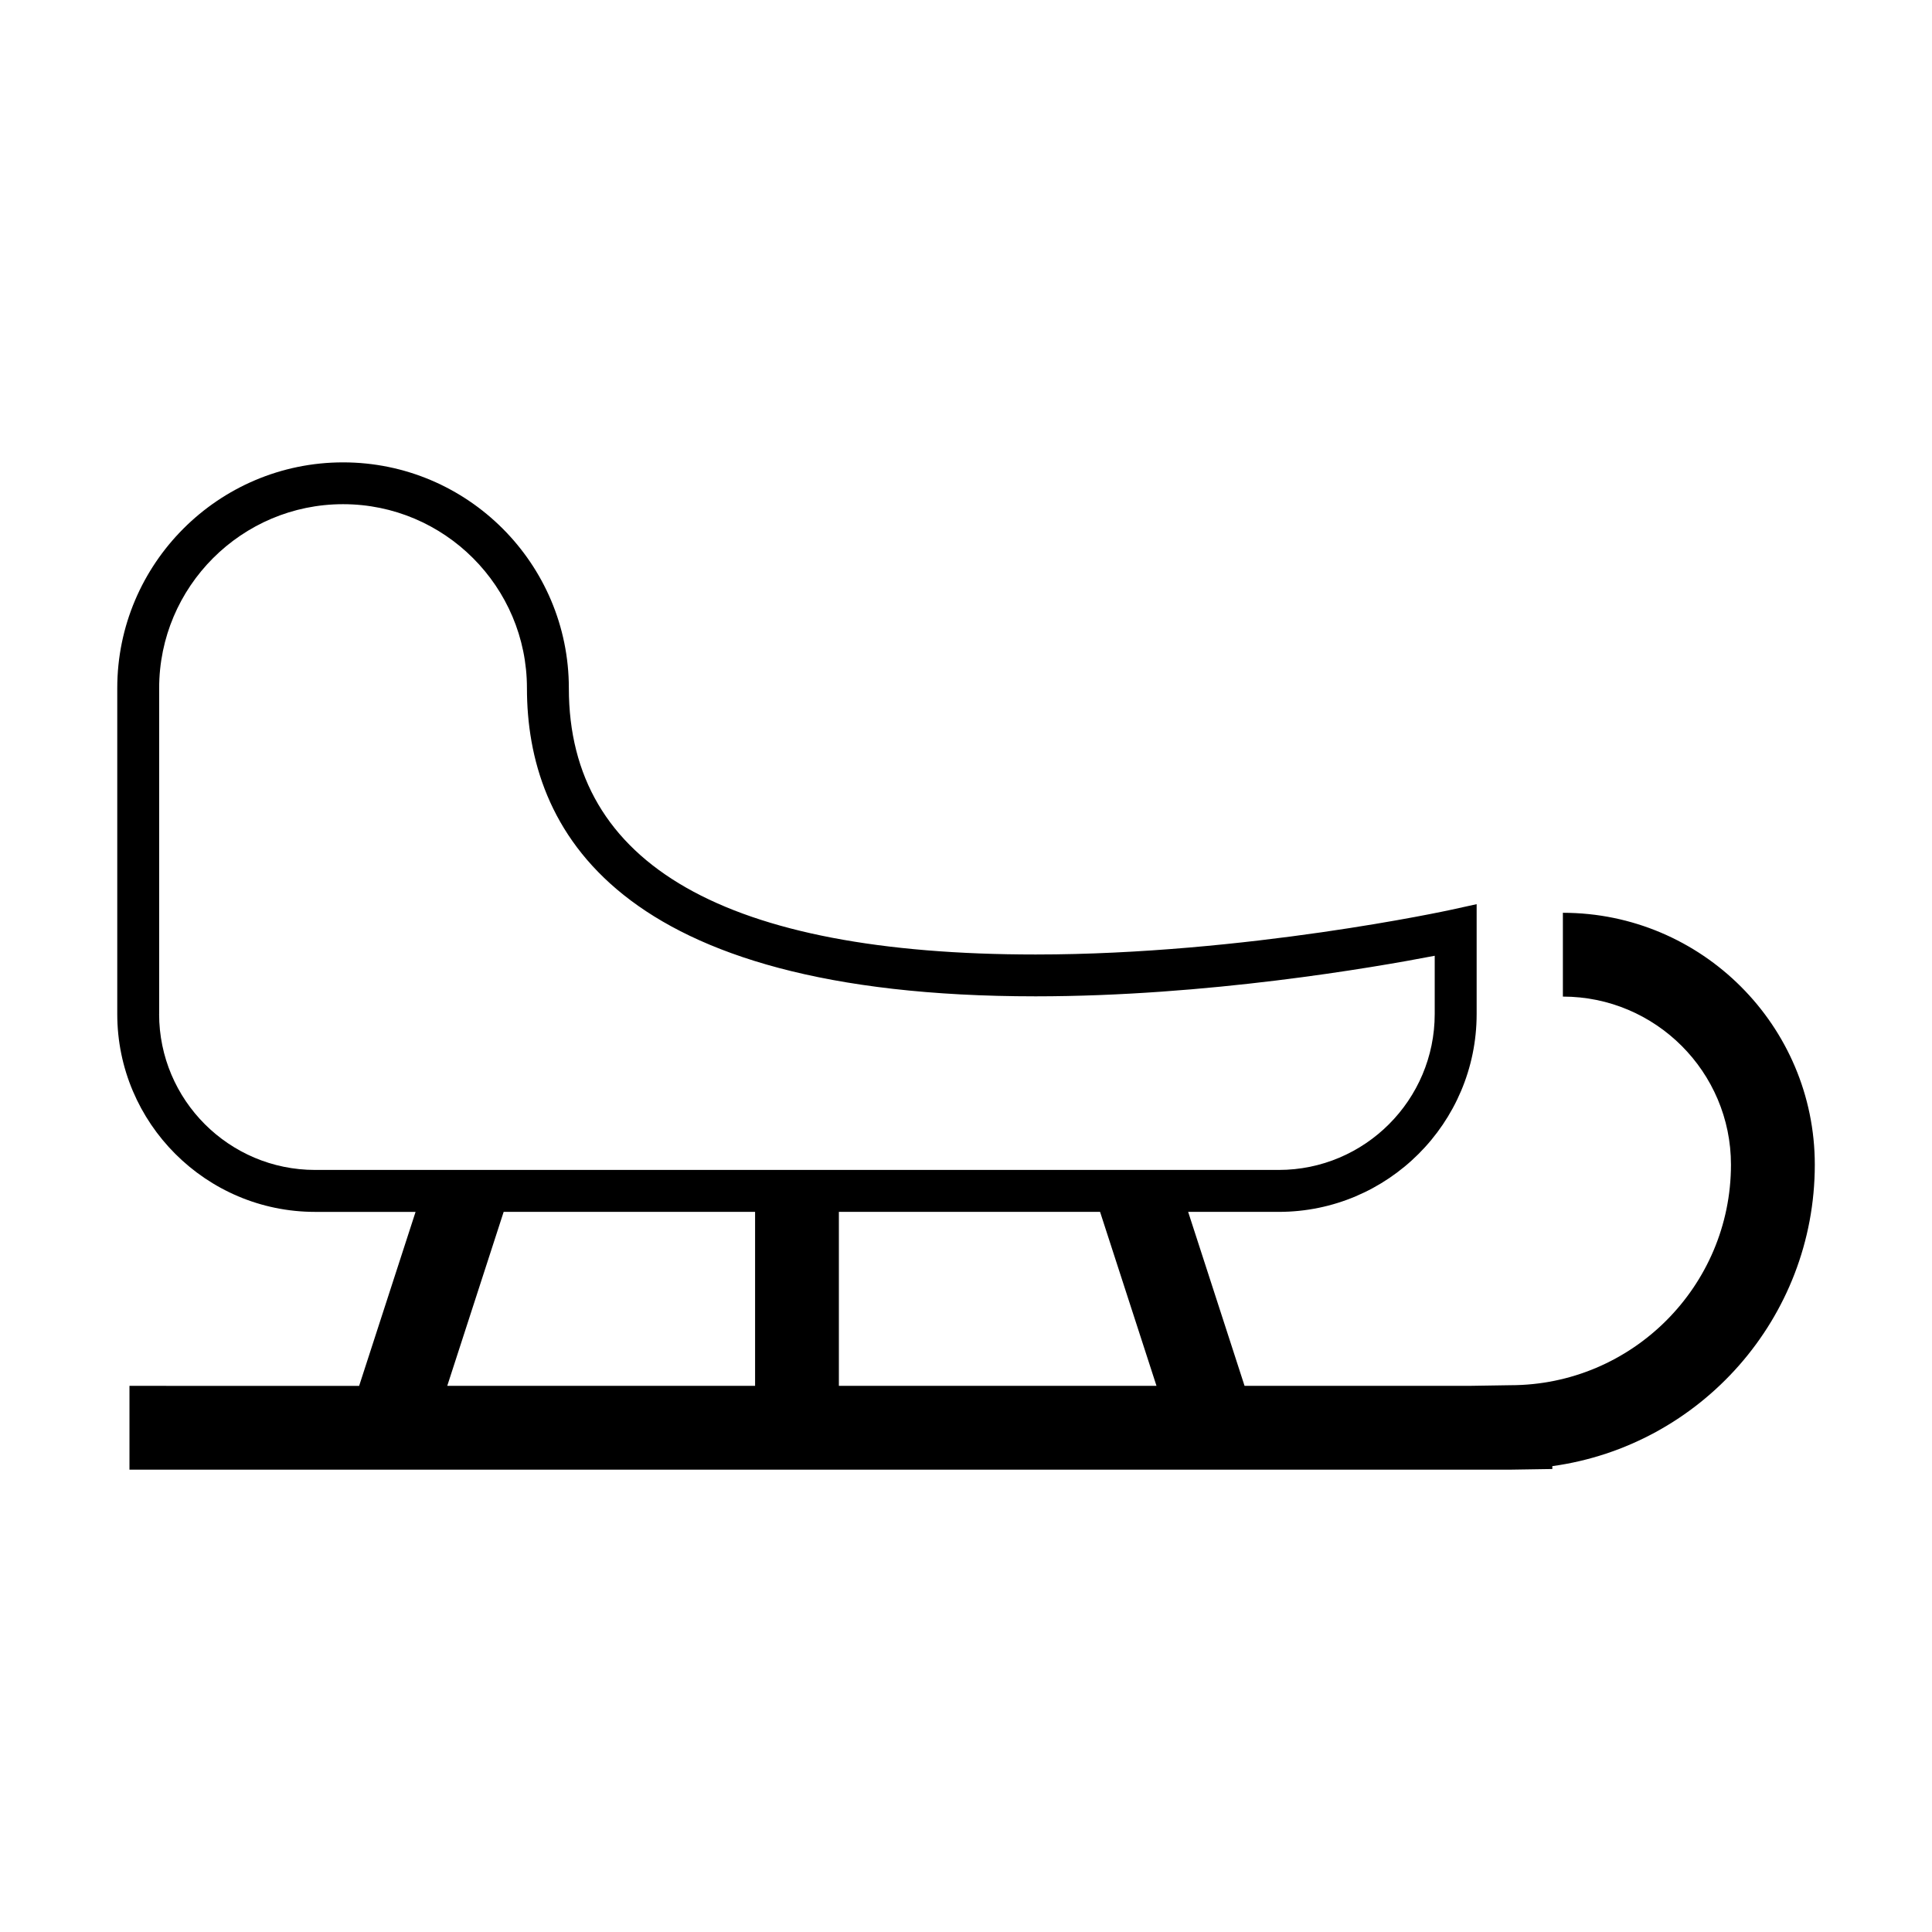
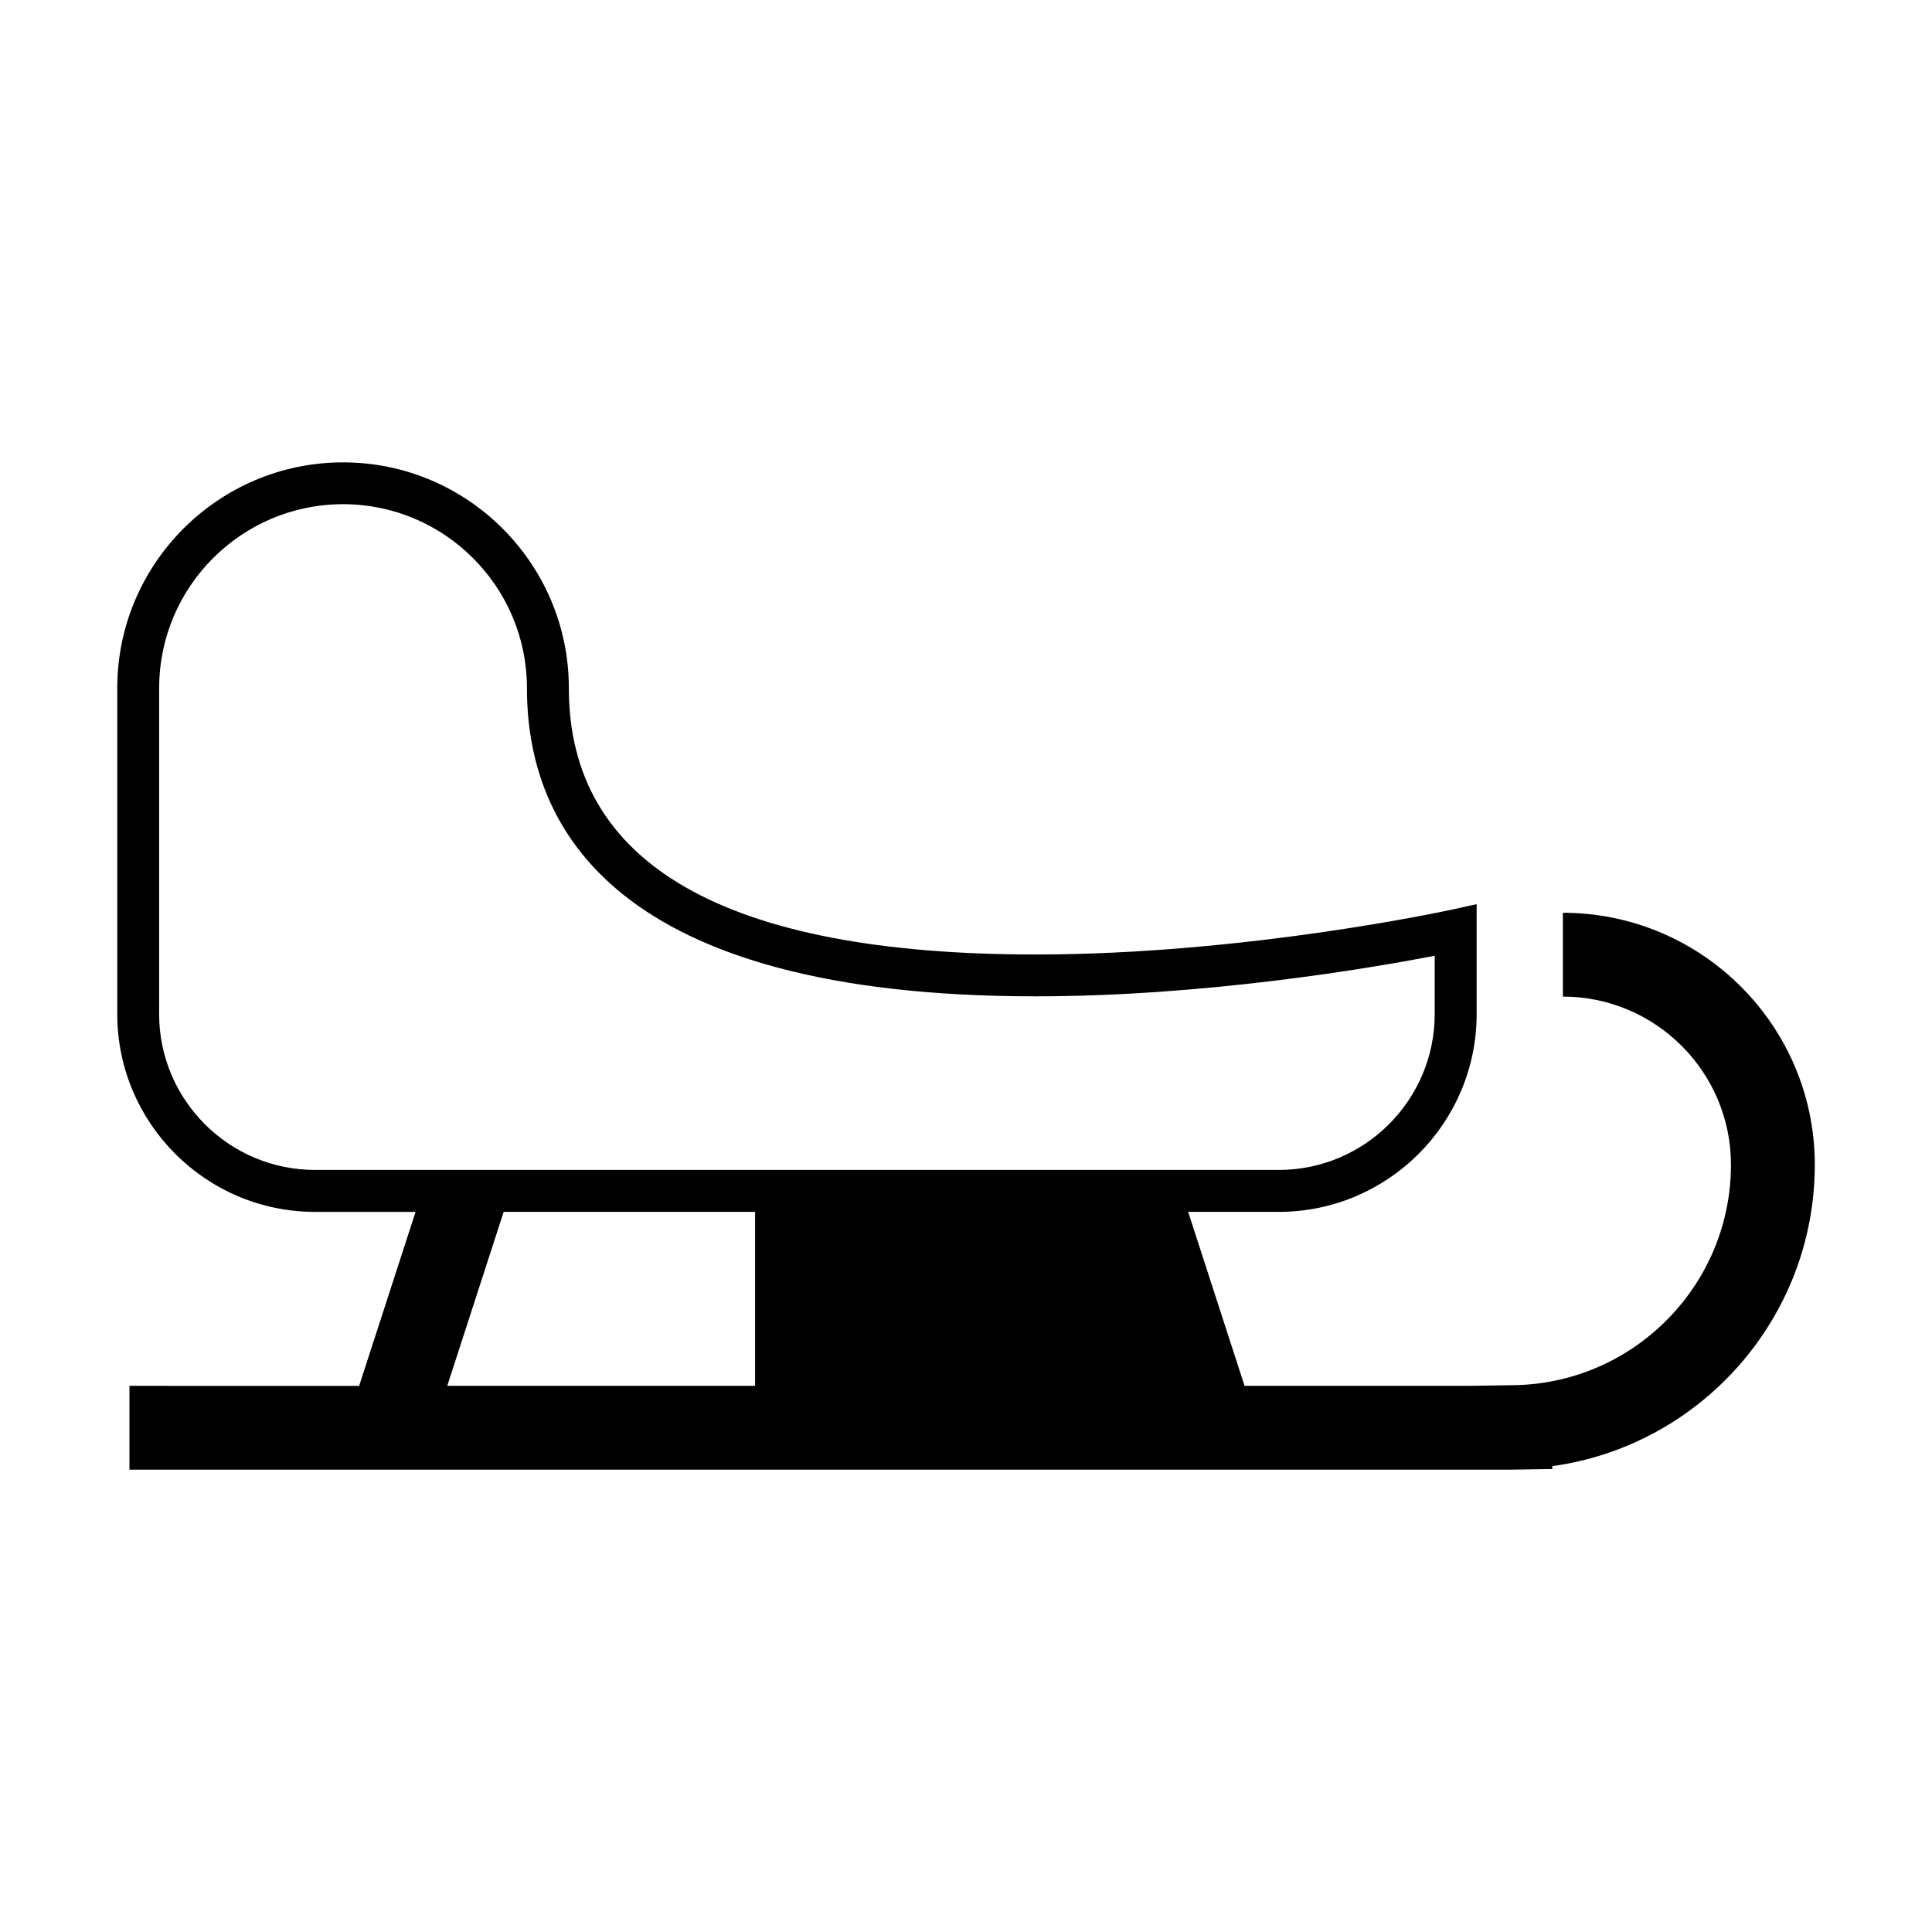
<svg xmlns="http://www.w3.org/2000/svg" fill="#000000" width="800px" height="800px" version="1.1" viewBox="144 144 512 512">
-   <path d="m558.18 385.9v22.207c24.562 0 44.543 19.984 44.543 44.543 0 32.23-26.219 58.445-58.453 58.445l-11.105 0.172h-59.344l-14.949-46.109h24.023c28.91 0 52.43-23.523 52.43-52.43v-29.113l-6.746 1.48c-0.535 0.121-54.426 11.855-110.13 11.855-82.082 0-123.7-23.75-123.7-70.582 0-32.996-26.844-59.836-59.832-59.836-33.004 0-59.844 26.844-59.844 59.836v86.363c0 28.91 23.523 52.43 52.43 52.43h26.625l-14.957 46.109-60.863-0.004v22.207h365.97l11.105-0.172v-0.762c39.242-5.414 69.555-39.18 69.555-79.891 0-36.805-29.945-66.75-66.754-66.75zm-107.7 125.36h-84.168v-46.109h69.215zm-264.3-98.547v-86.363c0-26.875 21.867-48.734 48.738-48.734 26.863 0 48.727 21.859 48.727 48.734 0 37.262 23.391 81.688 134.8 81.688 45.281 0 89.352-7.582 105.77-10.75v15.426c0 22.789-18.539 41.332-41.328 41.332h-255.39c-22.793 0-41.328-18.539-41.328-41.332zm91.297 52.438h66.629v46.109h-81.578z" />
+   <path d="m558.18 385.9v22.207c24.562 0 44.543 19.984 44.543 44.543 0 32.23-26.219 58.445-58.453 58.445l-11.105 0.172h-59.344l-14.949-46.109h24.023c28.91 0 52.43-23.523 52.43-52.43v-29.113l-6.746 1.48c-0.535 0.121-54.426 11.855-110.13 11.855-82.082 0-123.7-23.75-123.7-70.582 0-32.996-26.844-59.836-59.832-59.836-33.004 0-59.844 26.844-59.844 59.836v86.363c0 28.91 23.523 52.43 52.43 52.43h26.625l-14.957 46.109-60.863-0.004v22.207h365.97l11.105-0.172v-0.762c39.242-5.414 69.555-39.18 69.555-79.891 0-36.805-29.945-66.75-66.754-66.75zm-107.7 125.36h-84.168h69.215zm-264.3-98.547v-86.363c0-26.875 21.867-48.734 48.738-48.734 26.863 0 48.727 21.859 48.727 48.734 0 37.262 23.391 81.688 134.8 81.688 45.281 0 89.352-7.582 105.77-10.75v15.426c0 22.789-18.539 41.332-41.328 41.332h-255.39c-22.793 0-41.328-18.539-41.328-41.332zm91.297 52.438h66.629v46.109h-81.578z" />
</svg>